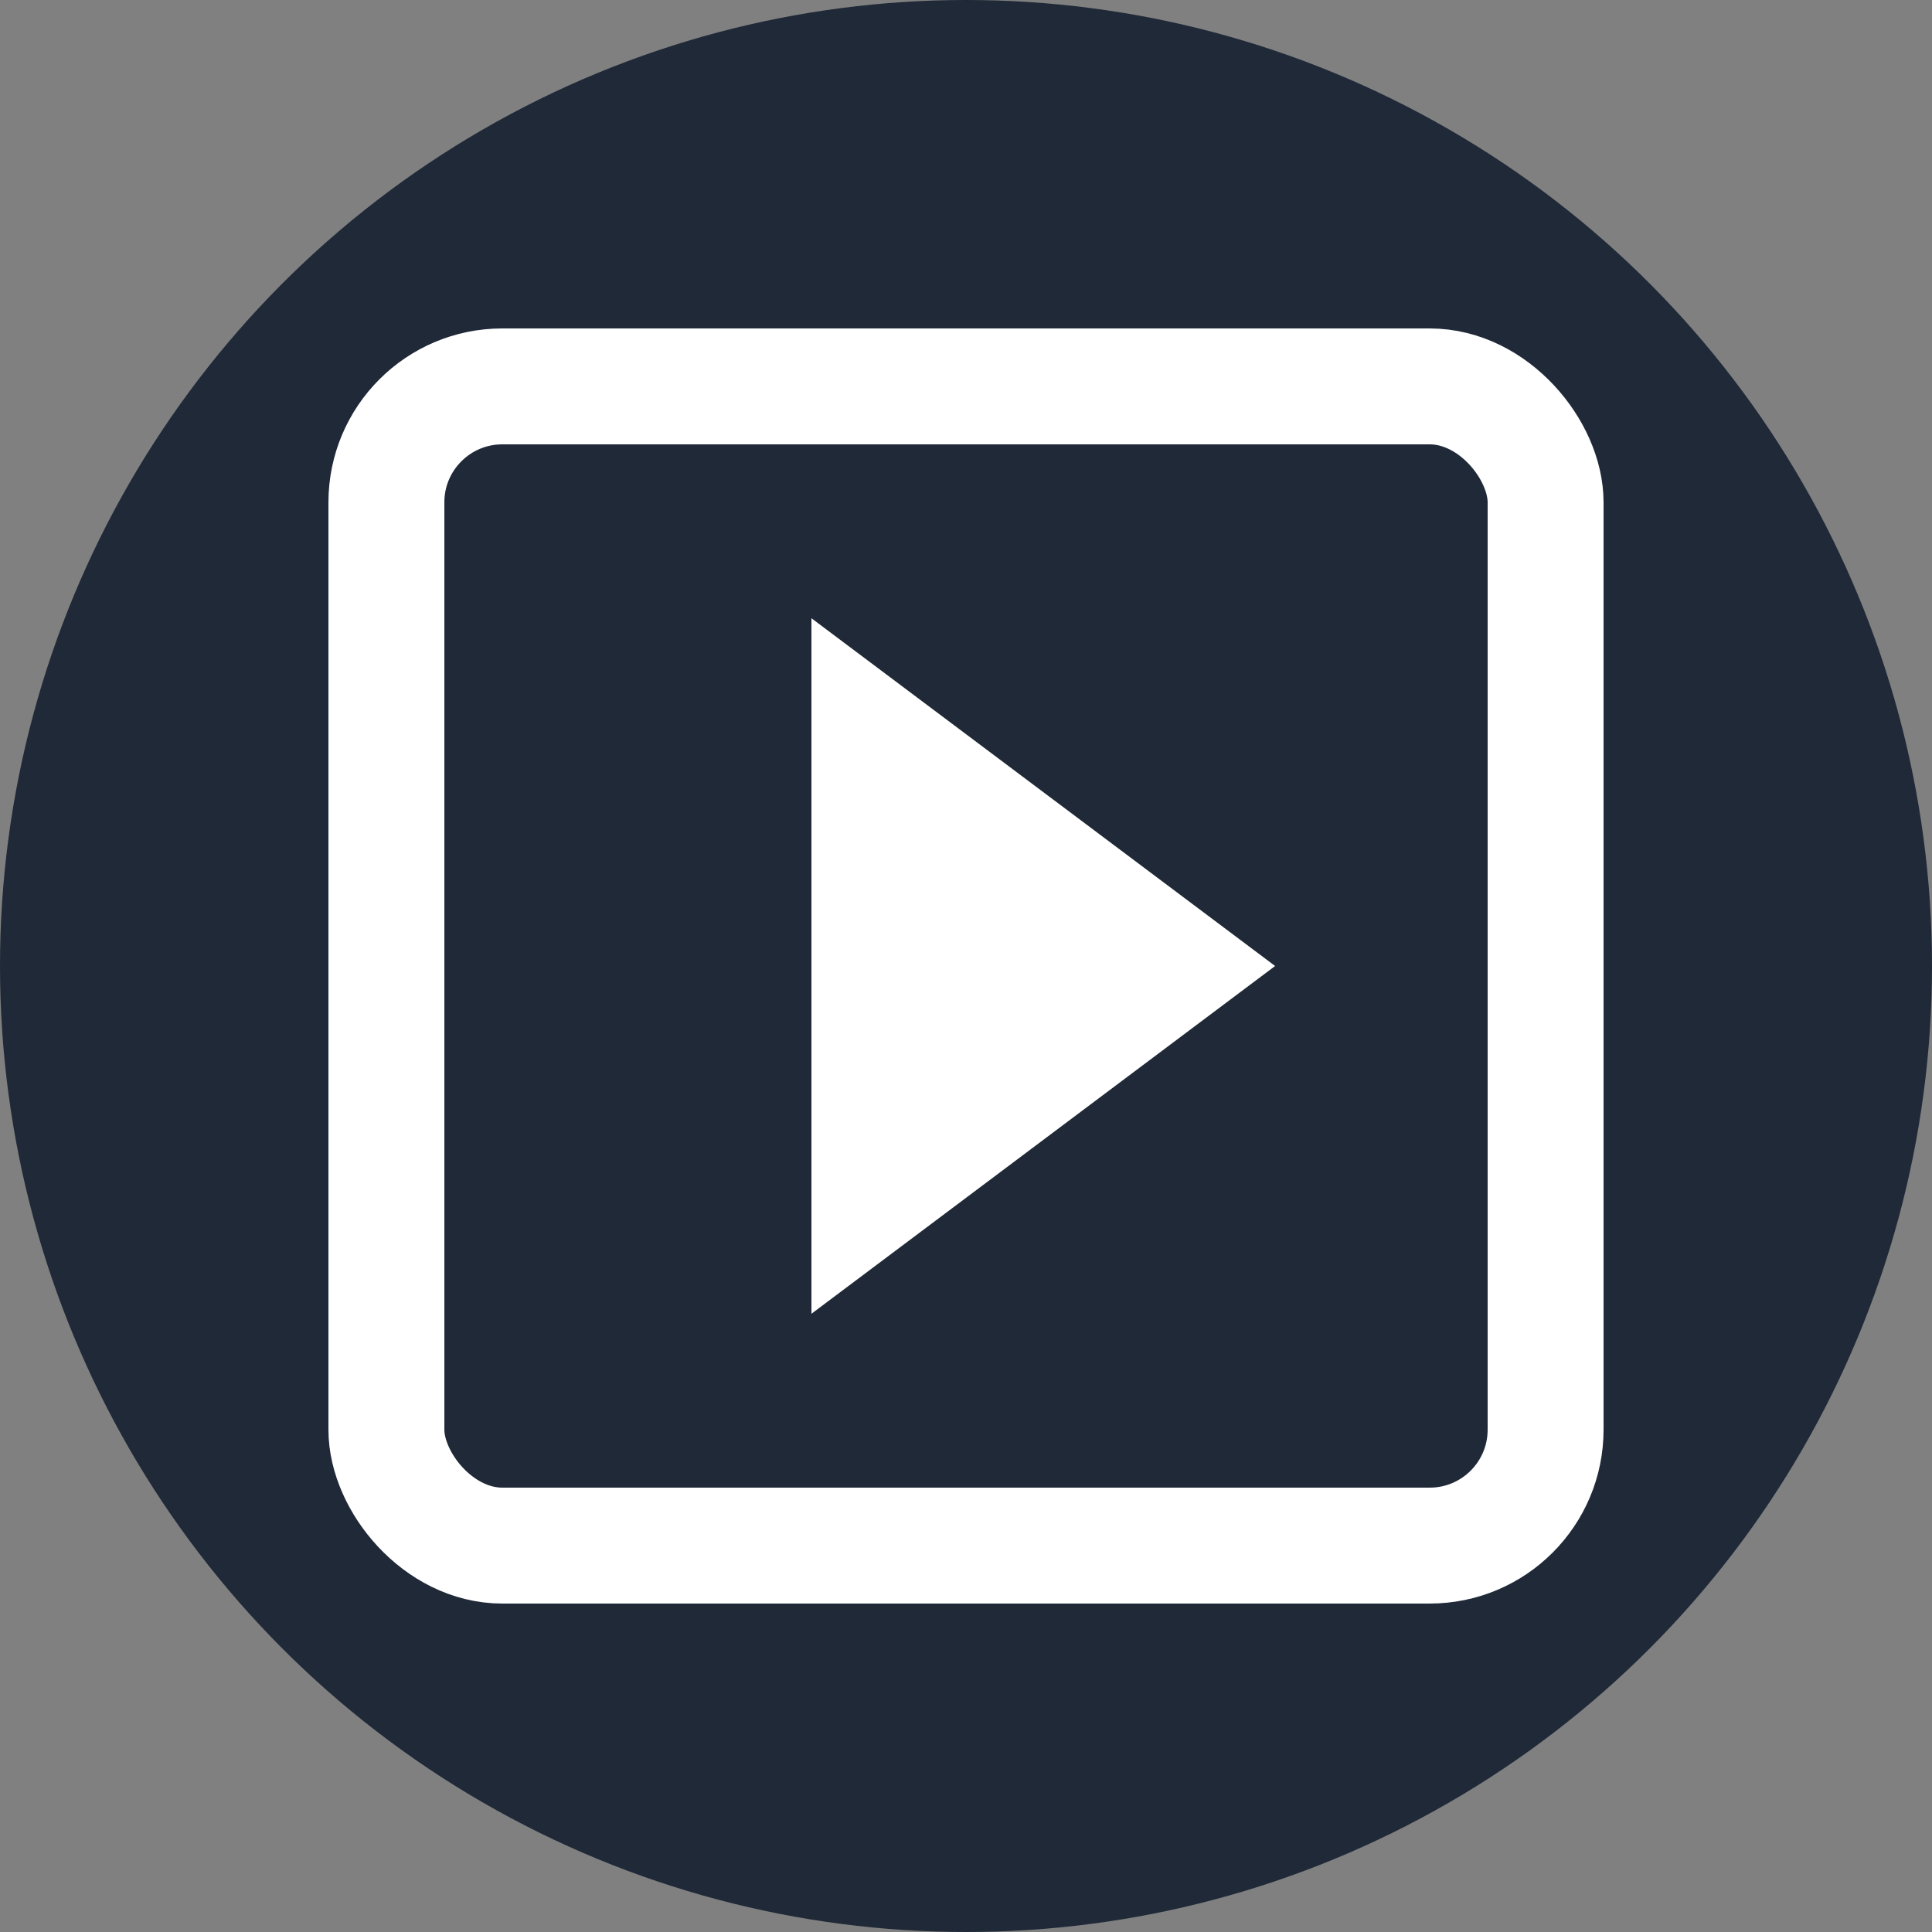
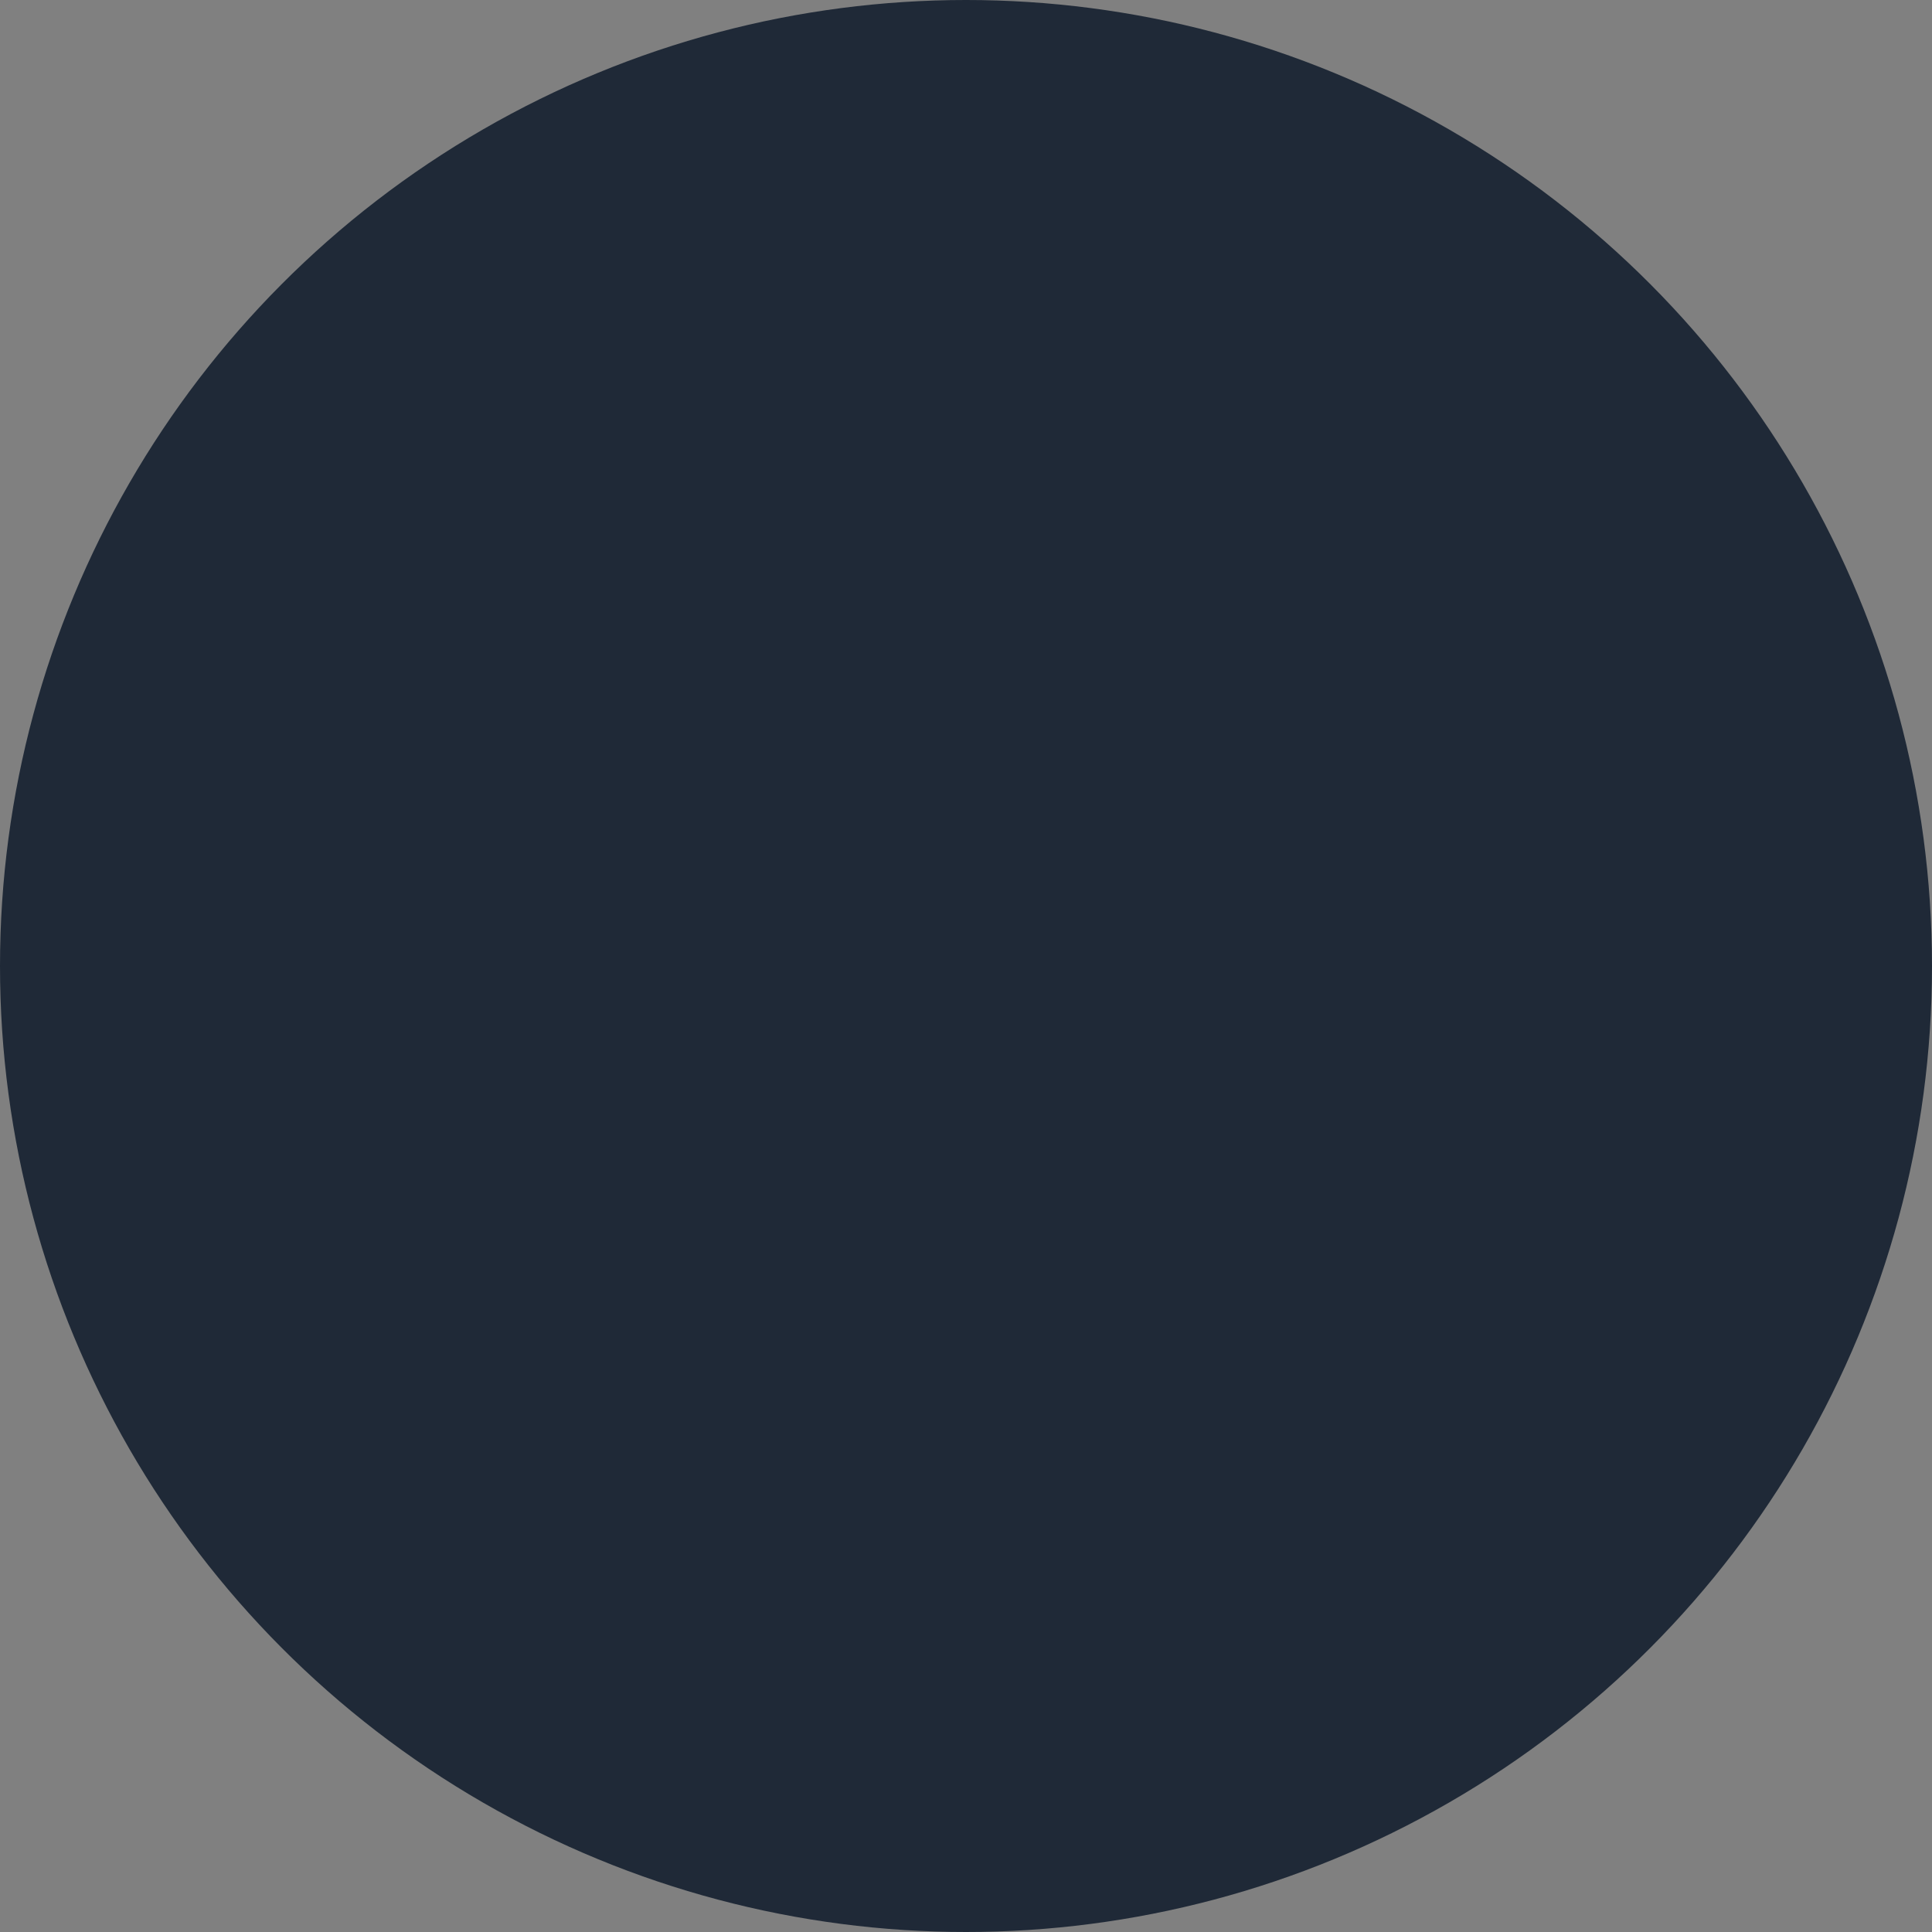
<svg xmlns="http://www.w3.org/2000/svg" viewBox="0 0 100 100">
  <rect x="0" y="0" width="100" height="100" fill="#808080" stroke="none" />
  <circle cx="50" cy="50" r="50" fill="#1f2937" />
-   <rect x="20" y="20" width="60" height="60" fill="none" stroke="#ffffff" stroke-width="6" rx="6" ry="6" />
-   <polygon points="42,32 42,68 66,50" fill="#ffffff" />
</svg>